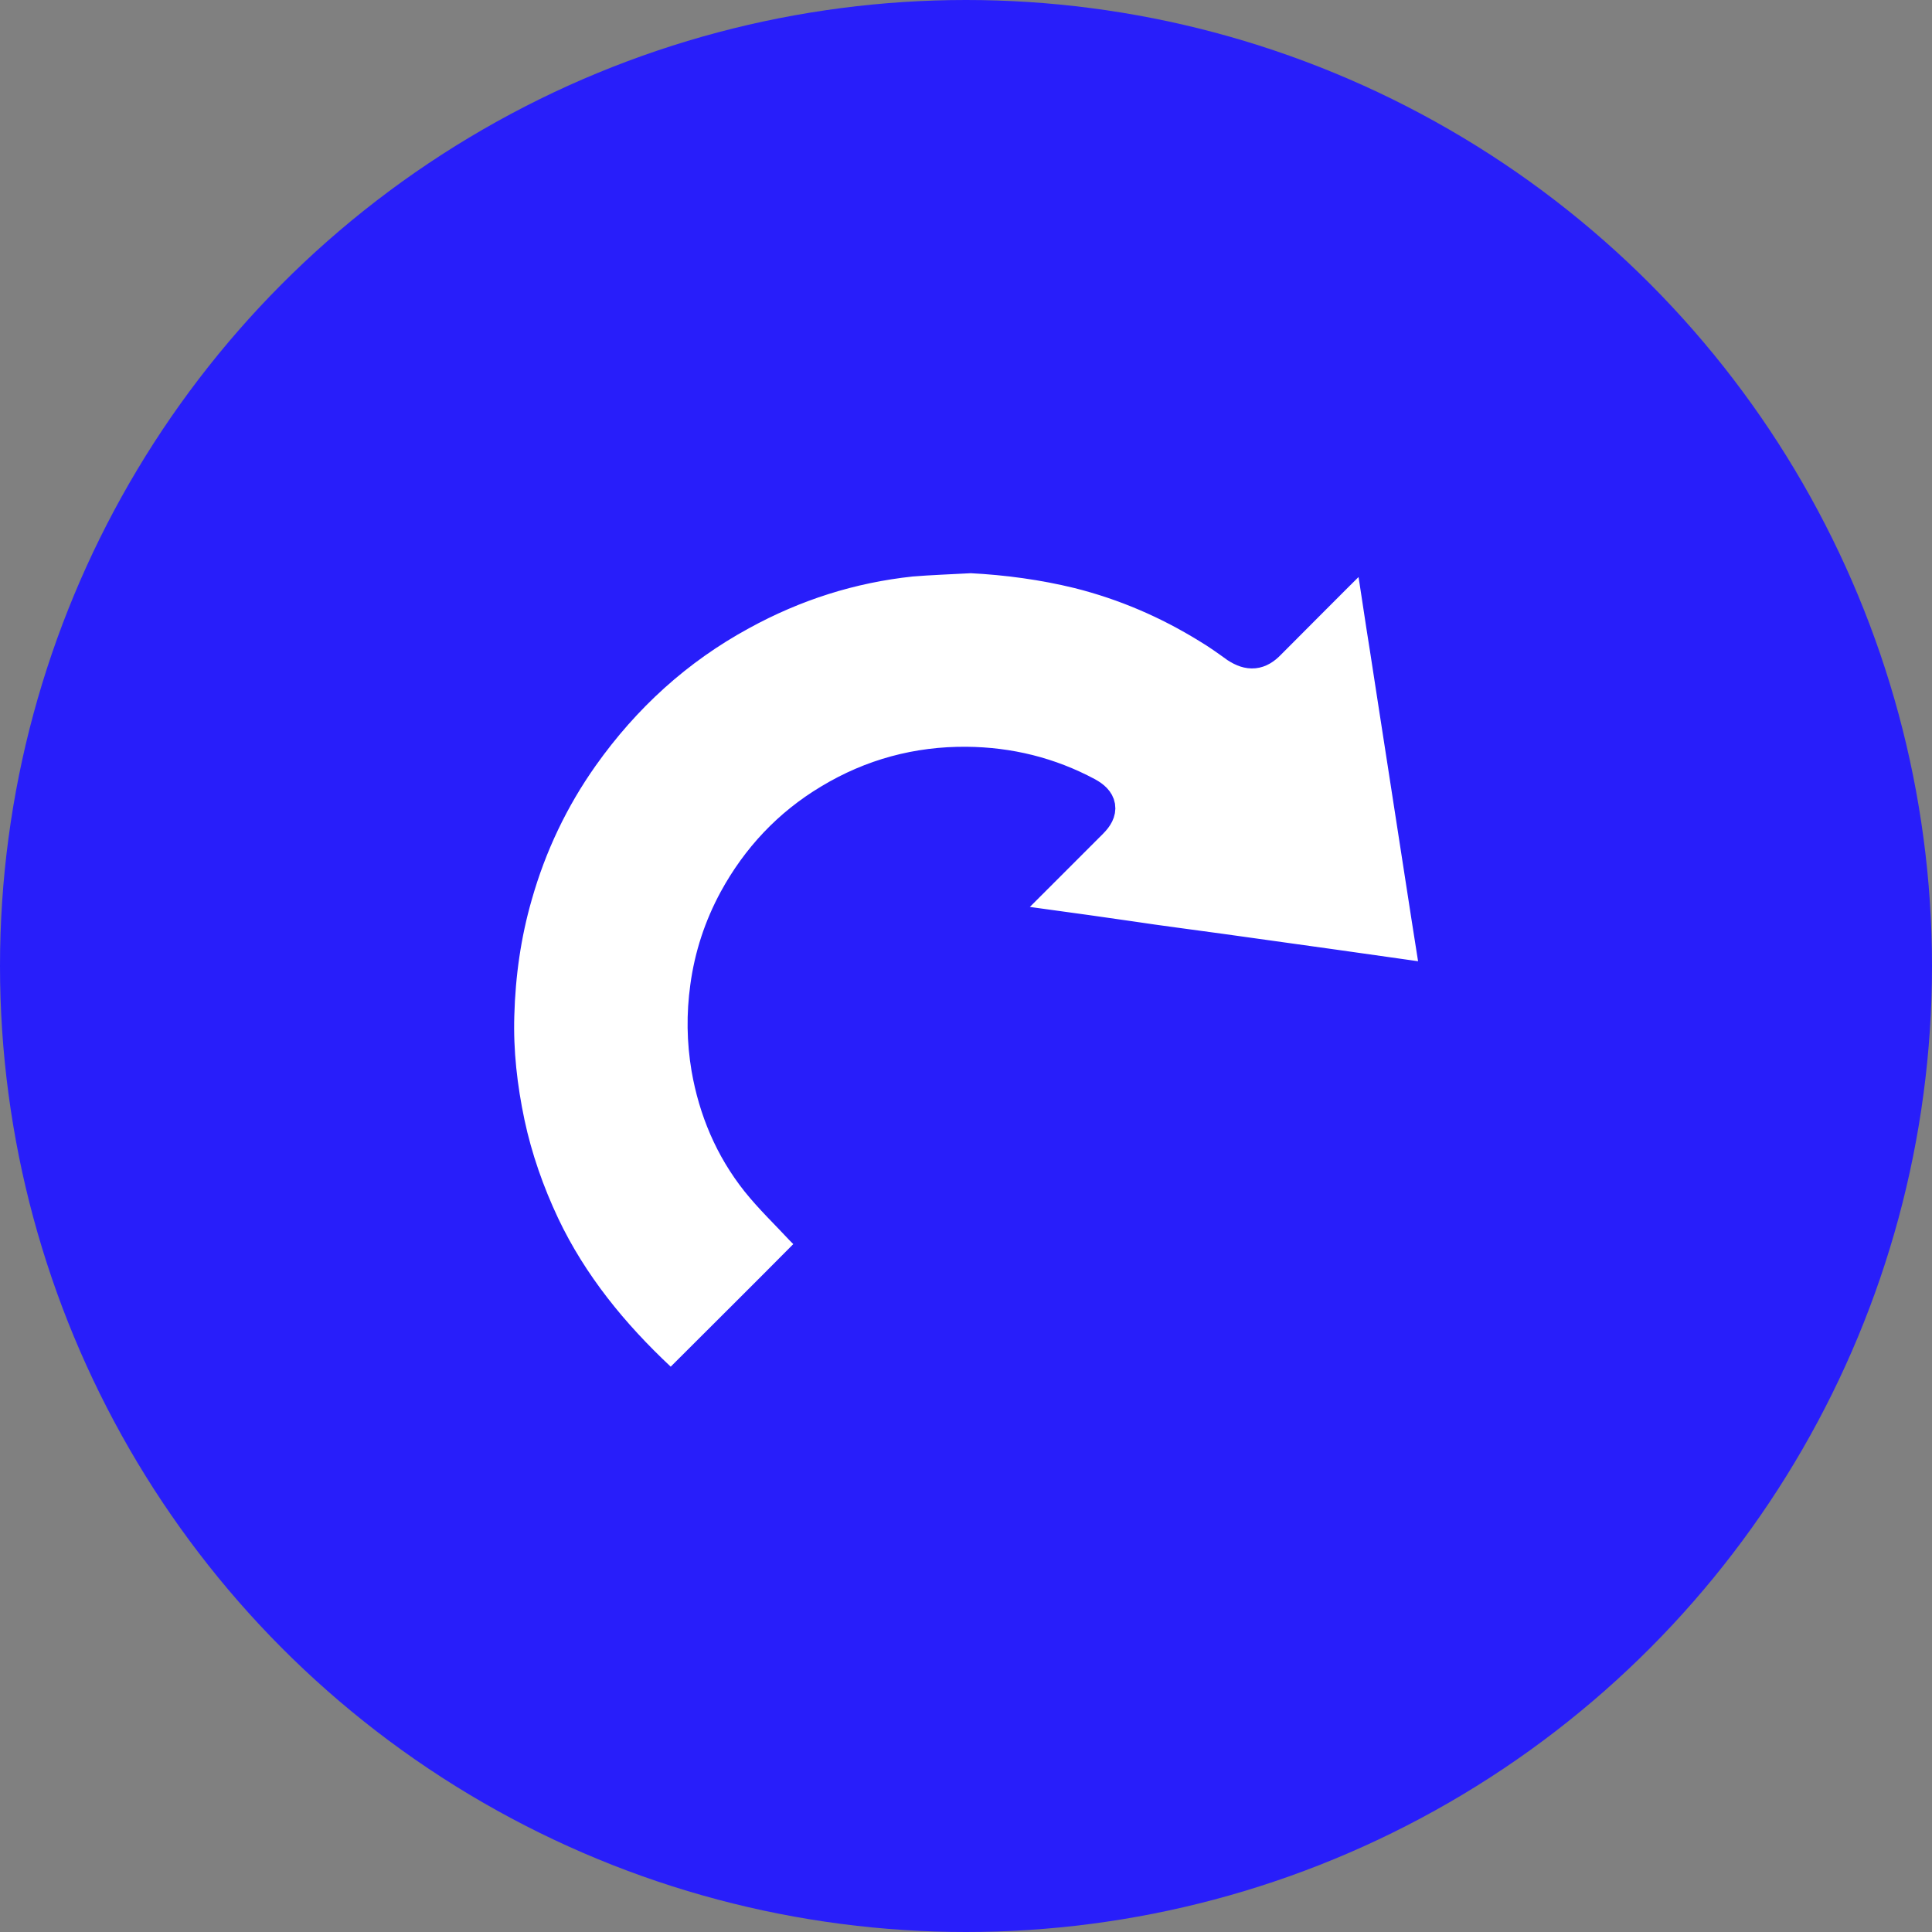
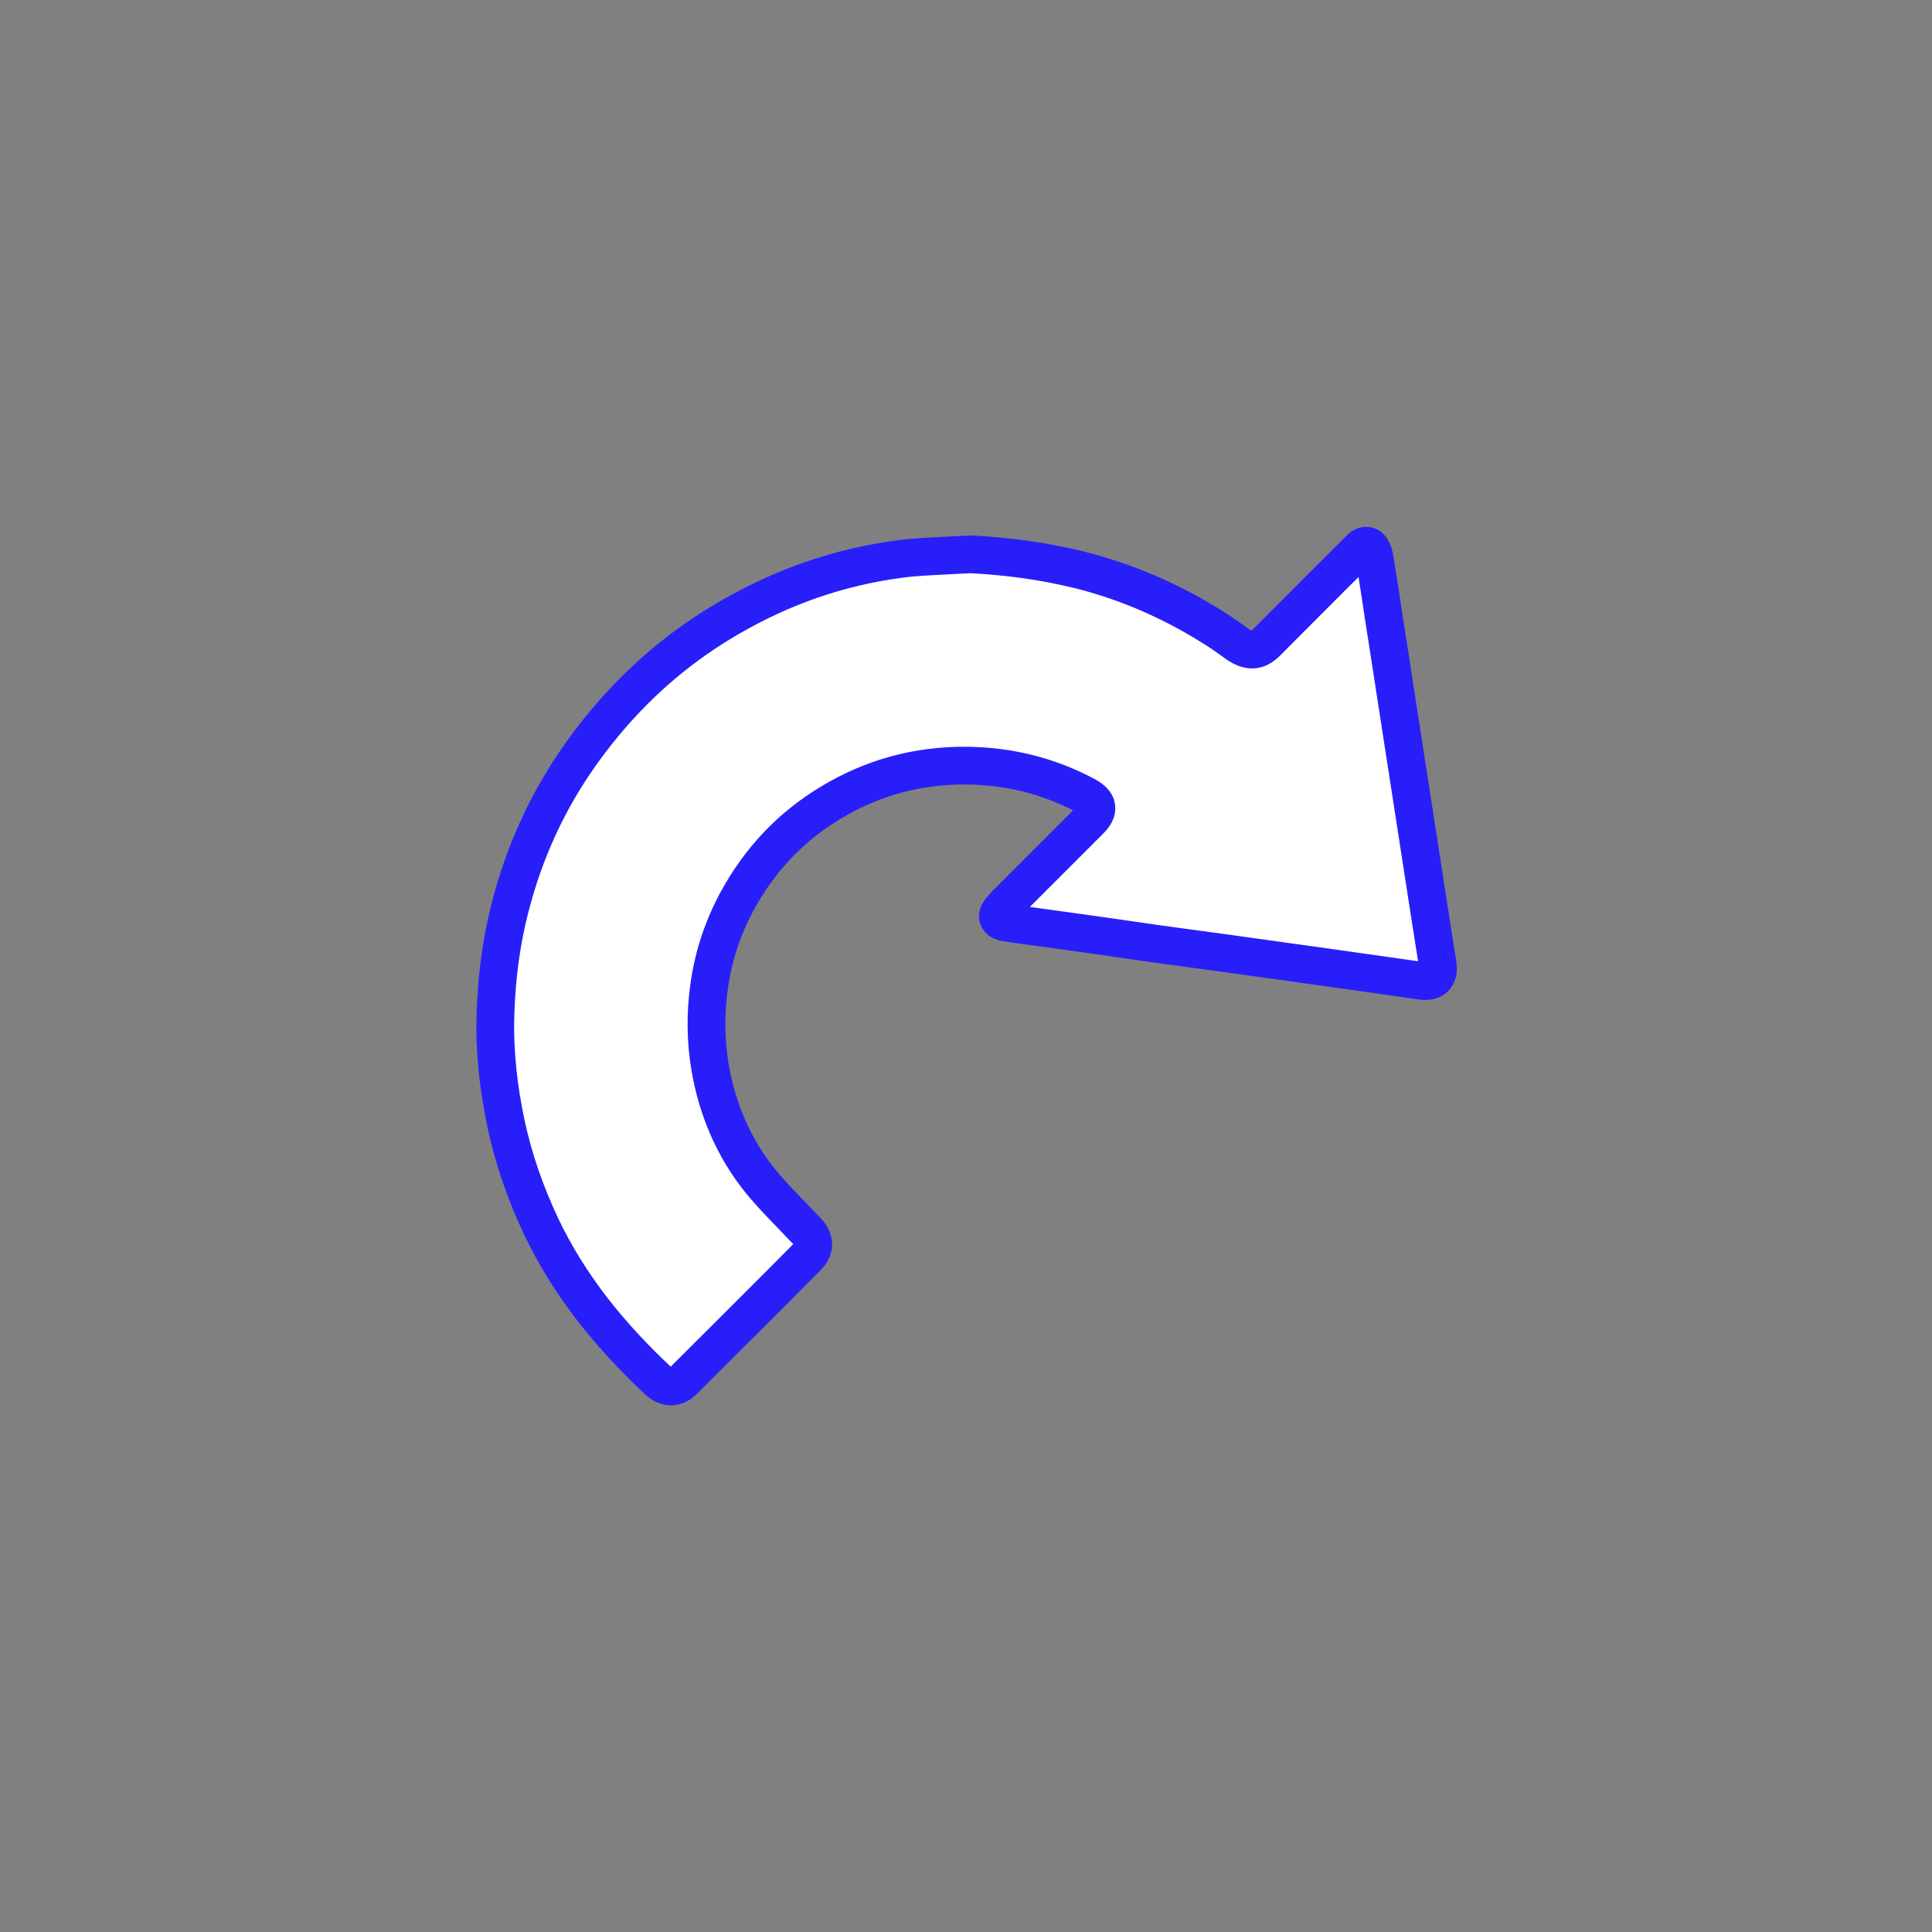
<svg xmlns="http://www.w3.org/2000/svg" version="1.1" id="Icons" x="0px" y="0px" viewBox="0 0 512 512" style="enable-background:new 0 0 512 512;" xml:space="preserve">
  <rect x="0" y="0" width="512" height="512" fill="#808080" stroke="none" />
  <style type="text/css">
	.st0{fill:#281EFA;}
	.st1{fill:#FFFFFF;stroke:#281EFA;stroke-width:10;stroke-miterlimit:10;}
</style>
-   <circle class="st0" cx="256" cy="256" r="256" />
  <path class="st1" d="M257.3,146.9c9.7,0.5,19.3,1.8,28.7,4.1c12.3,3.1,23.7,8,34.4,14.6c2.7,1.6,5.2,3.4,7.7,5.2  c3.1,2,5.3,1.8,7.8-0.8c7.8-7.8,15.7-15.8,23.6-23.6c0.9-0.9,1.9-2.3,3.3-1.6c0.8,0.5,1.3,2,1.5,3.2c1.3,7.9,2.4,15.8,3.7,23.8  c1.6,10.2,3.1,20.3,4.7,30.4c2.1,13.6,4.2,27.1,6.3,40.7c0.7,4.3,1.3,8.4,2,12.7c0.5,3.3-1.2,4.8-4.4,4.3  c-7.8-1.1-15.6-2.2-23.3-3.3c-10-1.4-20.1-2.8-30.1-4.2c-7.9-1.1-15.9-2.1-23.8-3.3c-7.7-1.1-15.3-2.2-22.8-3.2  c-2.9-0.4-5.8-0.8-8.7-1.2c-0.7-0.1-1.4-0.3-2.1-0.4c-1.3-0.4-1.8-1.4-0.9-2.7c0.5-0.8,1.1-1.3,1.7-2c7.4-7.4,14.8-14.8,22.2-22.2  c2.7-2.7,2.3-4.7-1-6.5c-9.9-5.3-20.5-7.9-31.7-8c-12.8-0.1-24.8,3.1-35.9,9.8c-10.7,6.4-18.9,15.2-24.8,26  c-3.9,7.2-6.4,14.8-7.5,22.9c-1,7.2-0.9,14.3,0.3,21.4c1.9,10.9,6.1,20.9,13,29.6c3.6,4.5,7.8,8.5,11.7,12.7c0.3,0.3,0.7,0.7,1,1  c2.1,2.3,2.2,4.6,0,6.8c-10.8,10.9-21.8,21.8-32.7,32.7c-2.2,2.2-4.6,2.1-6.8,0.1c-12.6-11.8-23.5-25.1-31-40.9  c-4.1-8.7-7.3-17.8-9.3-27.2c-2-9.5-3.1-19.1-2.8-28.8c0.3-10.8,1.8-21.5,4.8-31.9c3.8-13.4,9.7-25.8,17.7-37.1  c11.2-15.8,25.2-28.6,42.3-37.9c14.2-7.8,29.3-12.6,45.3-14.3C246.2,147.4,251.8,147.2,257.3,146.9z" />
</svg>